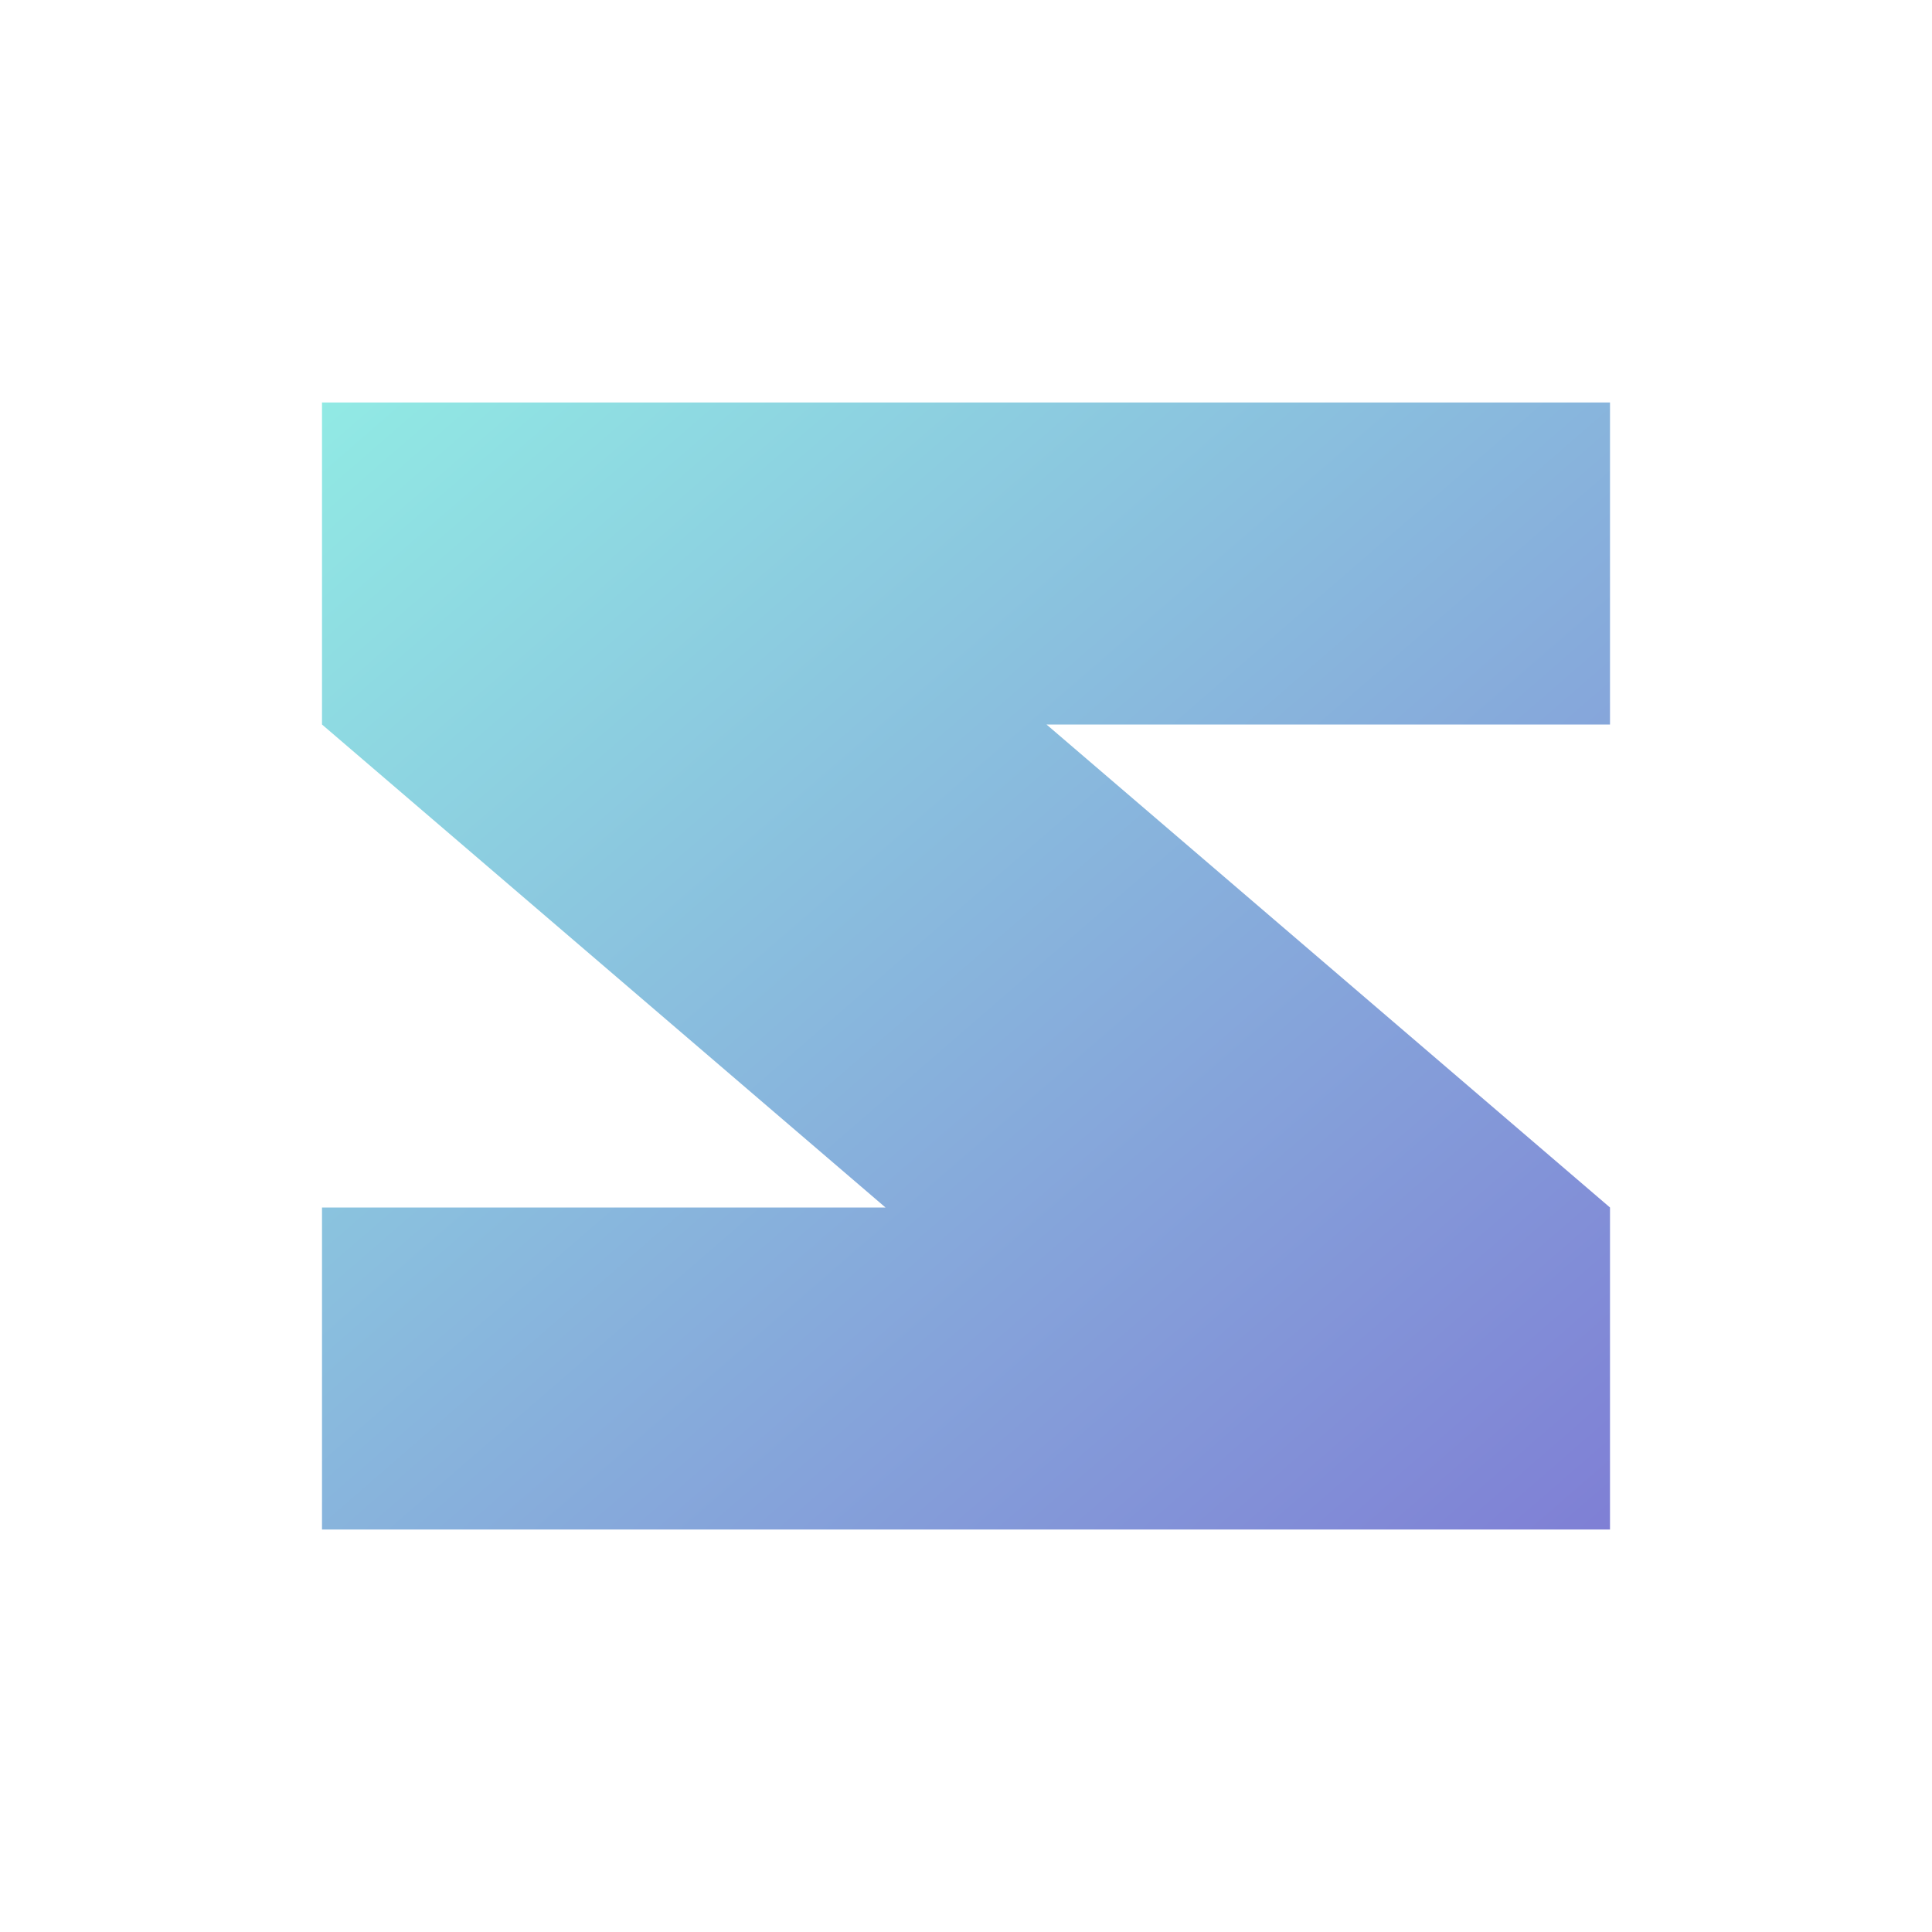
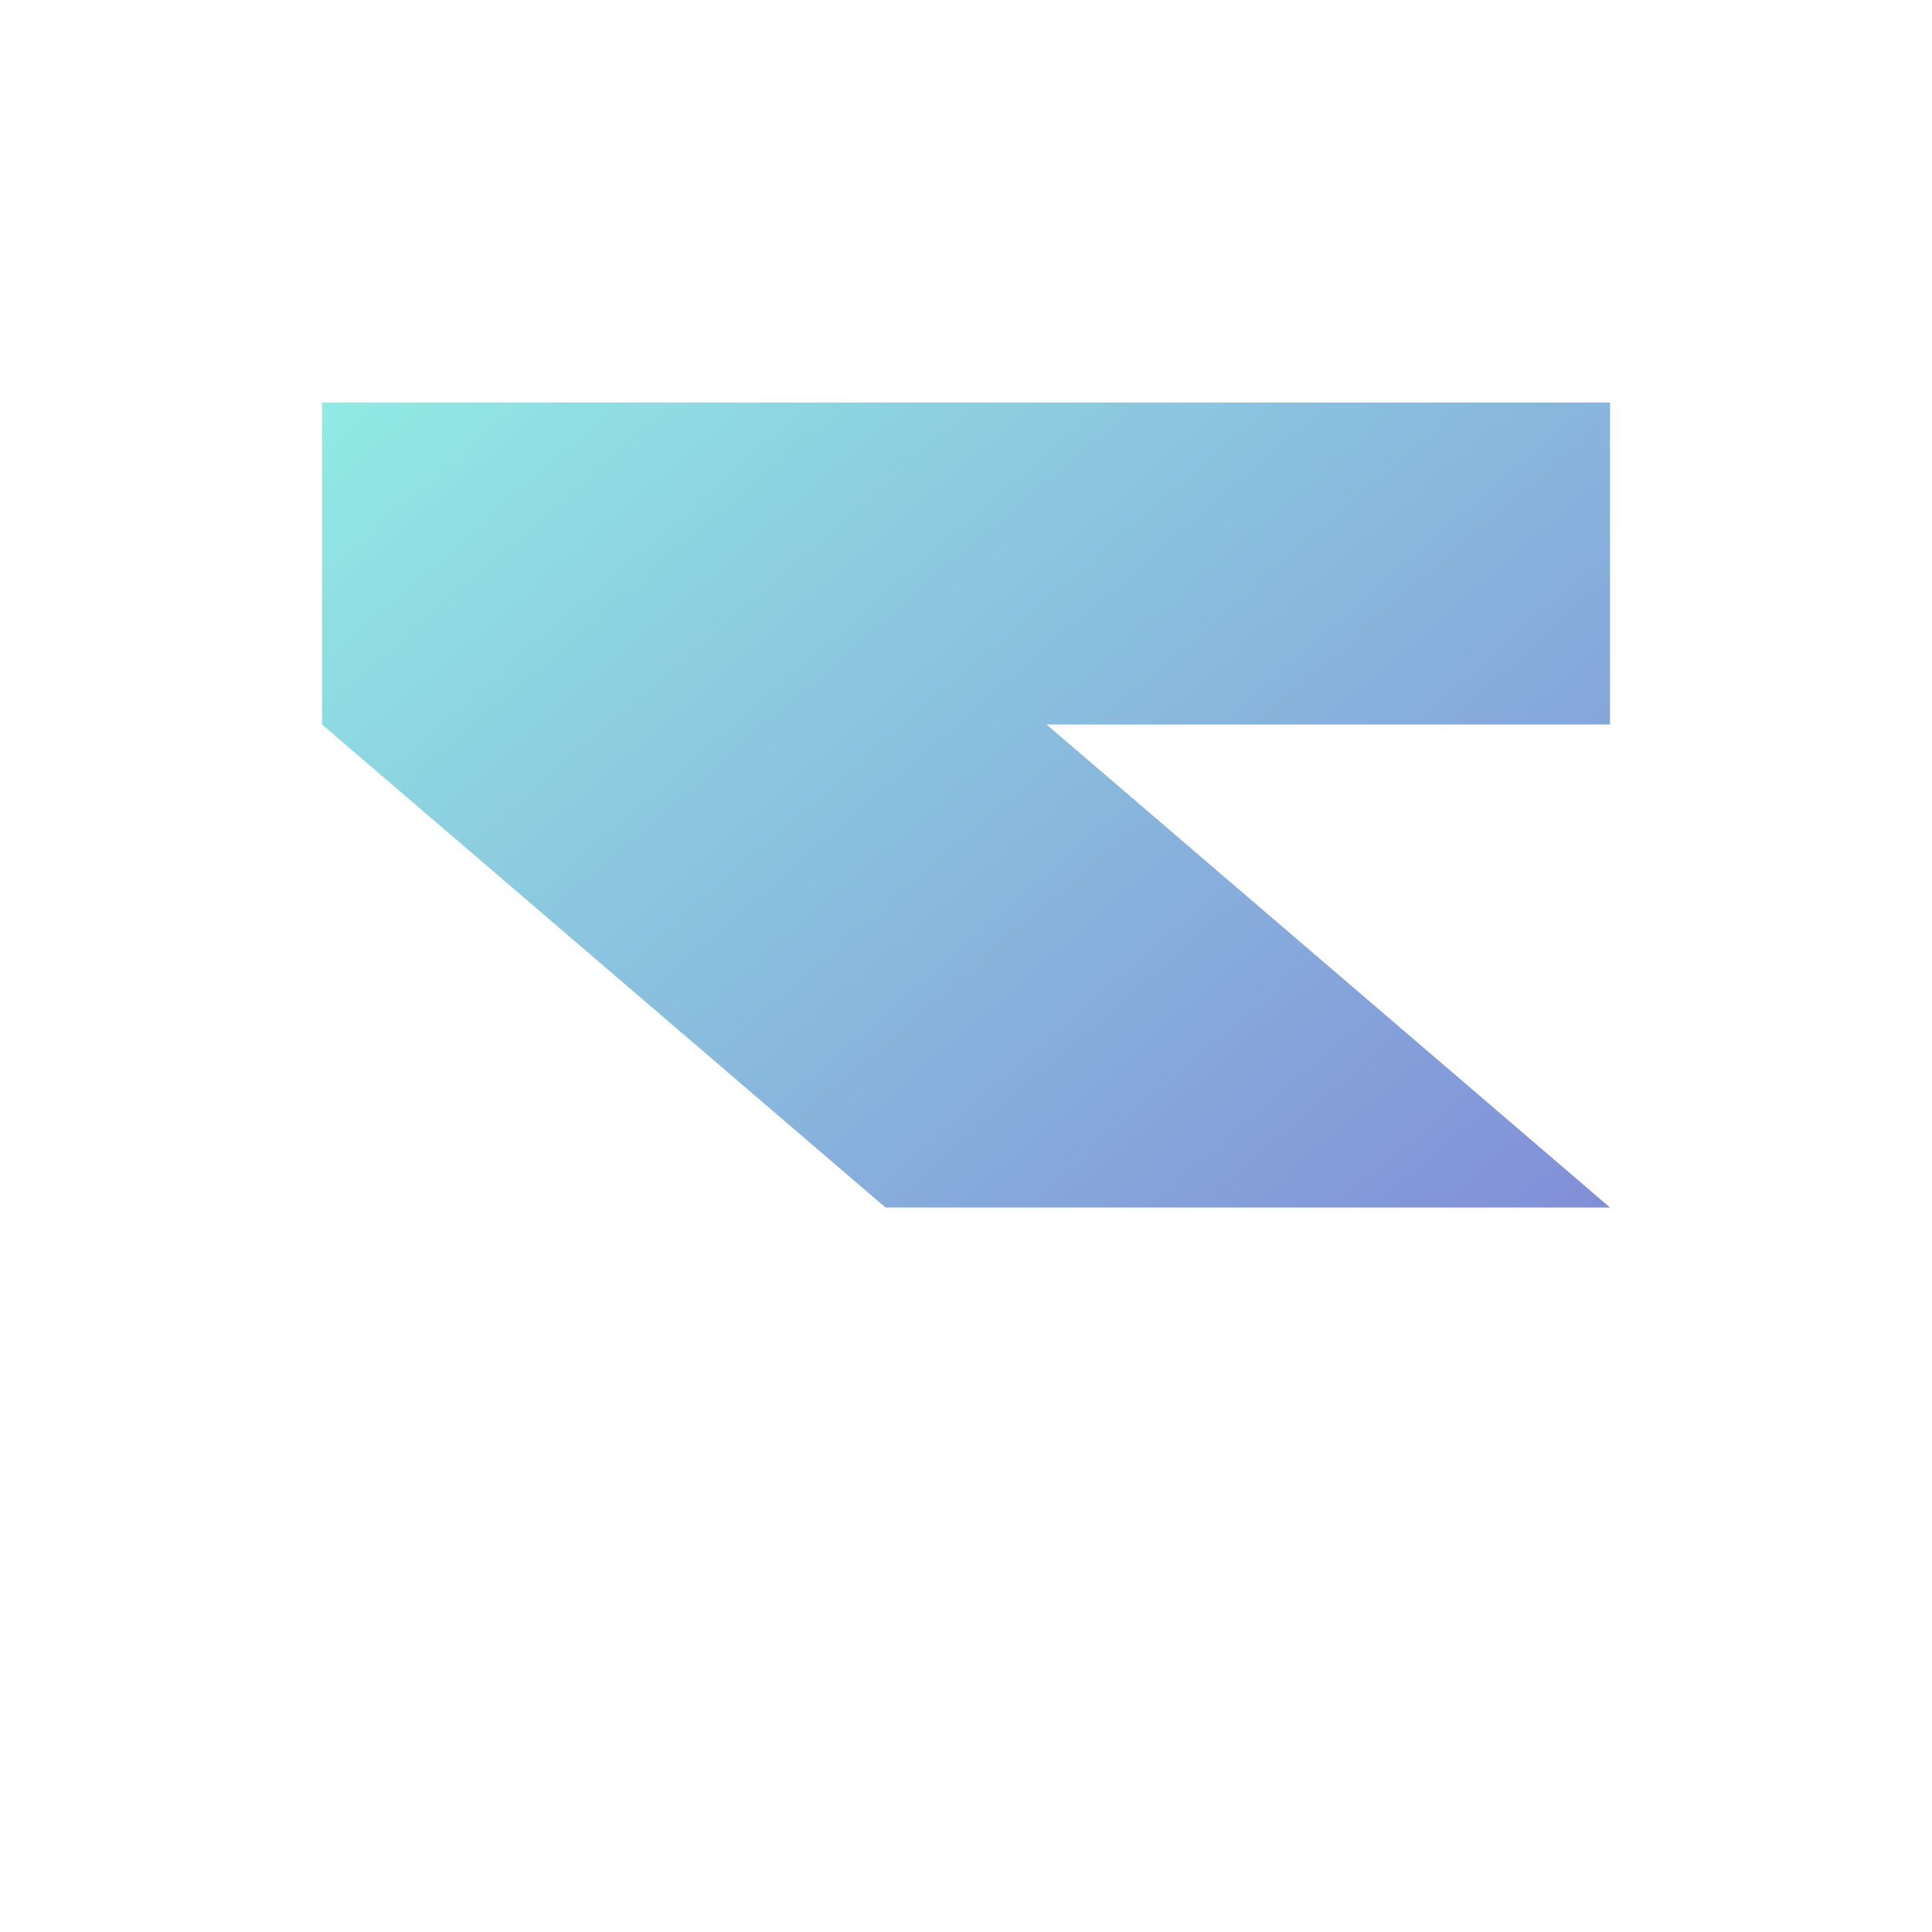
<svg xmlns="http://www.w3.org/2000/svg" width="48" height="48" viewBox="0 0 48 48">
  <defs>
    <linearGradient id="zLight" x1="0" y1="0" x2="1" y2="1">
      <stop offset="0%" stop-color="#91EAE4" />
      <stop offset="100%" stop-color="#7F7FD5" />
    </linearGradient>
  </defs>
-   <path d="M8 10 H40 V18 H26 L40 30 V38 H8 V30 H22 L8 18 V10 Z" fill="url(#zLight)" />
+   <path d="M8 10 H40 V18 H26 L40 30 V38 V30 H22 L8 18 V10 Z" fill="url(#zLight)" />
</svg>